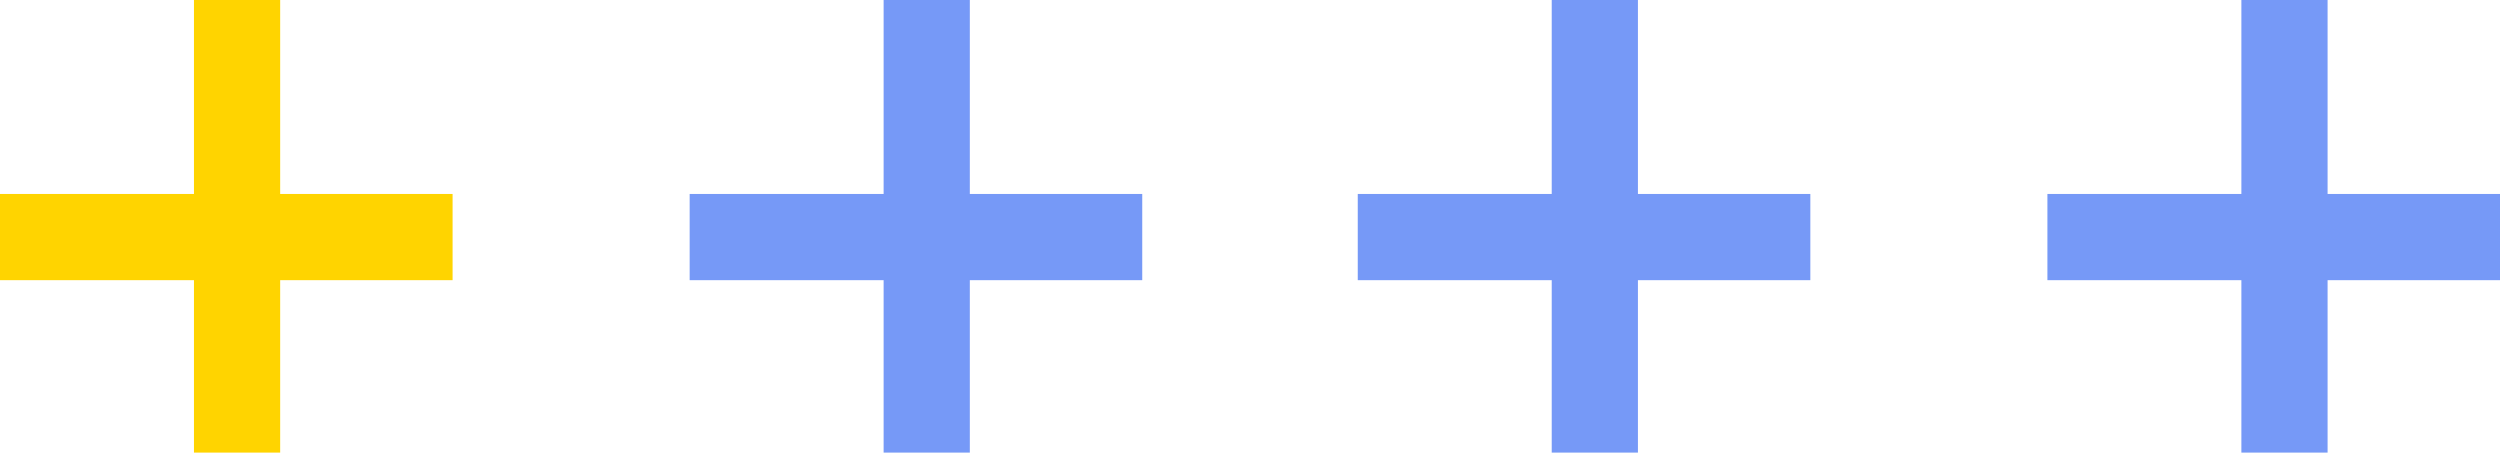
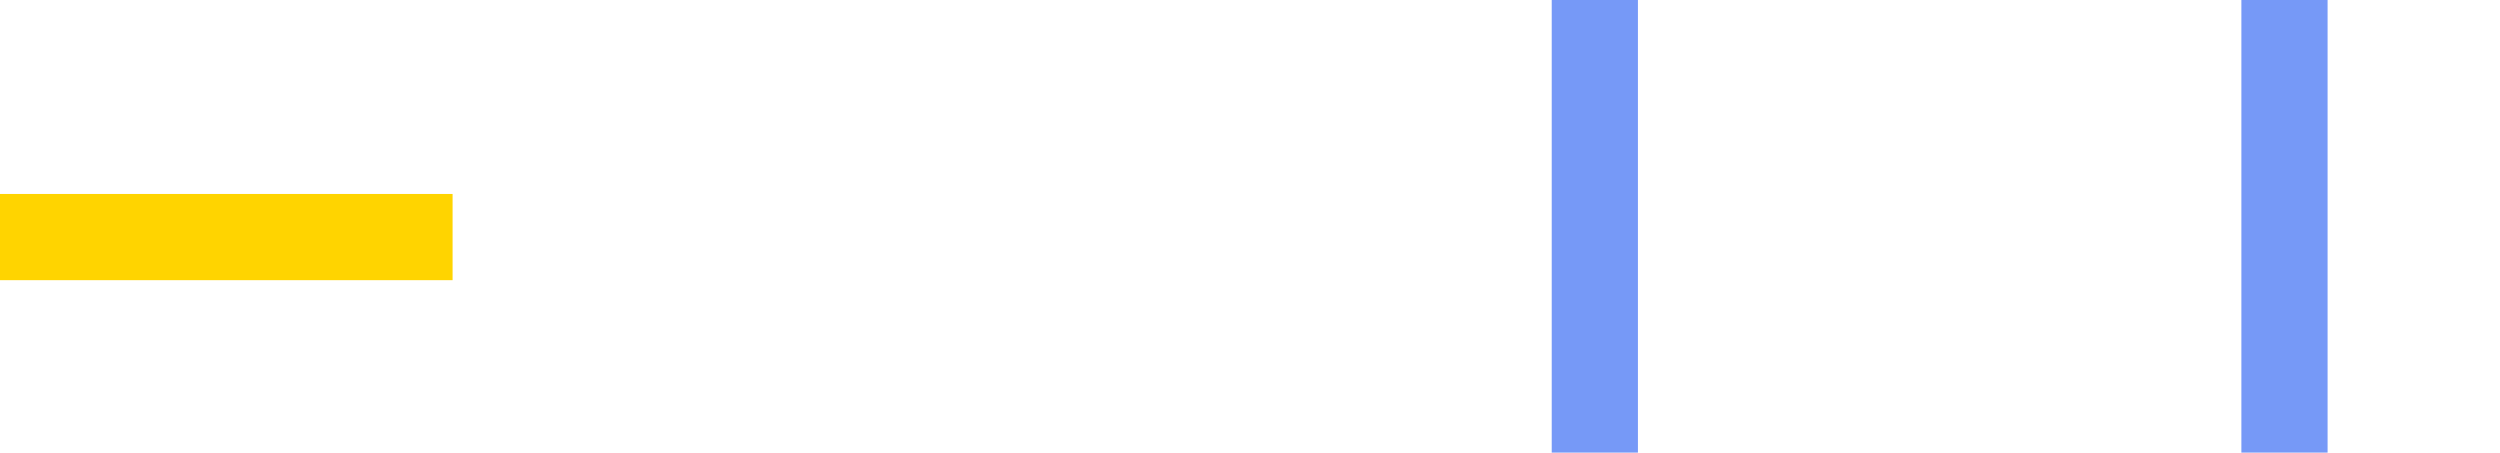
<svg xmlns="http://www.w3.org/2000/svg" width="116" height="21" viewBox="0 0 116 21">
  <g id="Group_365" data-name="Group 365" transform="translate(-374 -4837)">
    <g id="Group_352" data-name="Group 352">
-       <rect id="Rectangle_1568" data-name="Rectangle 1568" width="4" height="21" transform="translate(383 4837)" fill="#ffd400" />
      <rect id="Rectangle_1569" data-name="Rectangle 1569" width="4" height="21" transform="translate(395 4846) rotate(90)" fill="#ffd400" />
    </g>
    <g id="Group_349" data-name="Group 349">
-       <rect id="Rectangle_1570" data-name="Rectangle 1570" width="4" height="21" transform="translate(415 4837)" fill="#7699f7" />
-       <rect id="Rectangle_1571" data-name="Rectangle 1571" width="4" height="21" transform="translate(427 4846) rotate(90)" fill="#7699f7" />
-     </g>
+       </g>
    <g id="Group_350" data-name="Group 350">
      <rect id="Rectangle_1572" data-name="Rectangle 1572" width="4" height="21" transform="translate(446 4837)" fill="#7699f7" />
-       <rect id="Rectangle_1573" data-name="Rectangle 1573" width="4" height="21" transform="translate(458 4846) rotate(90)" fill="#7699f7" />
    </g>
    <g id="Group_351" data-name="Group 351">
      <rect id="Rectangle_1574" data-name="Rectangle 1574" width="4" height="21" transform="translate(478 4837)" fill="#7699f7" />
-       <rect id="Rectangle_1575" data-name="Rectangle 1575" width="4" height="21" transform="translate(490 4846) rotate(90)" fill="#7699f7" />
    </g>
  </g>
</svg>